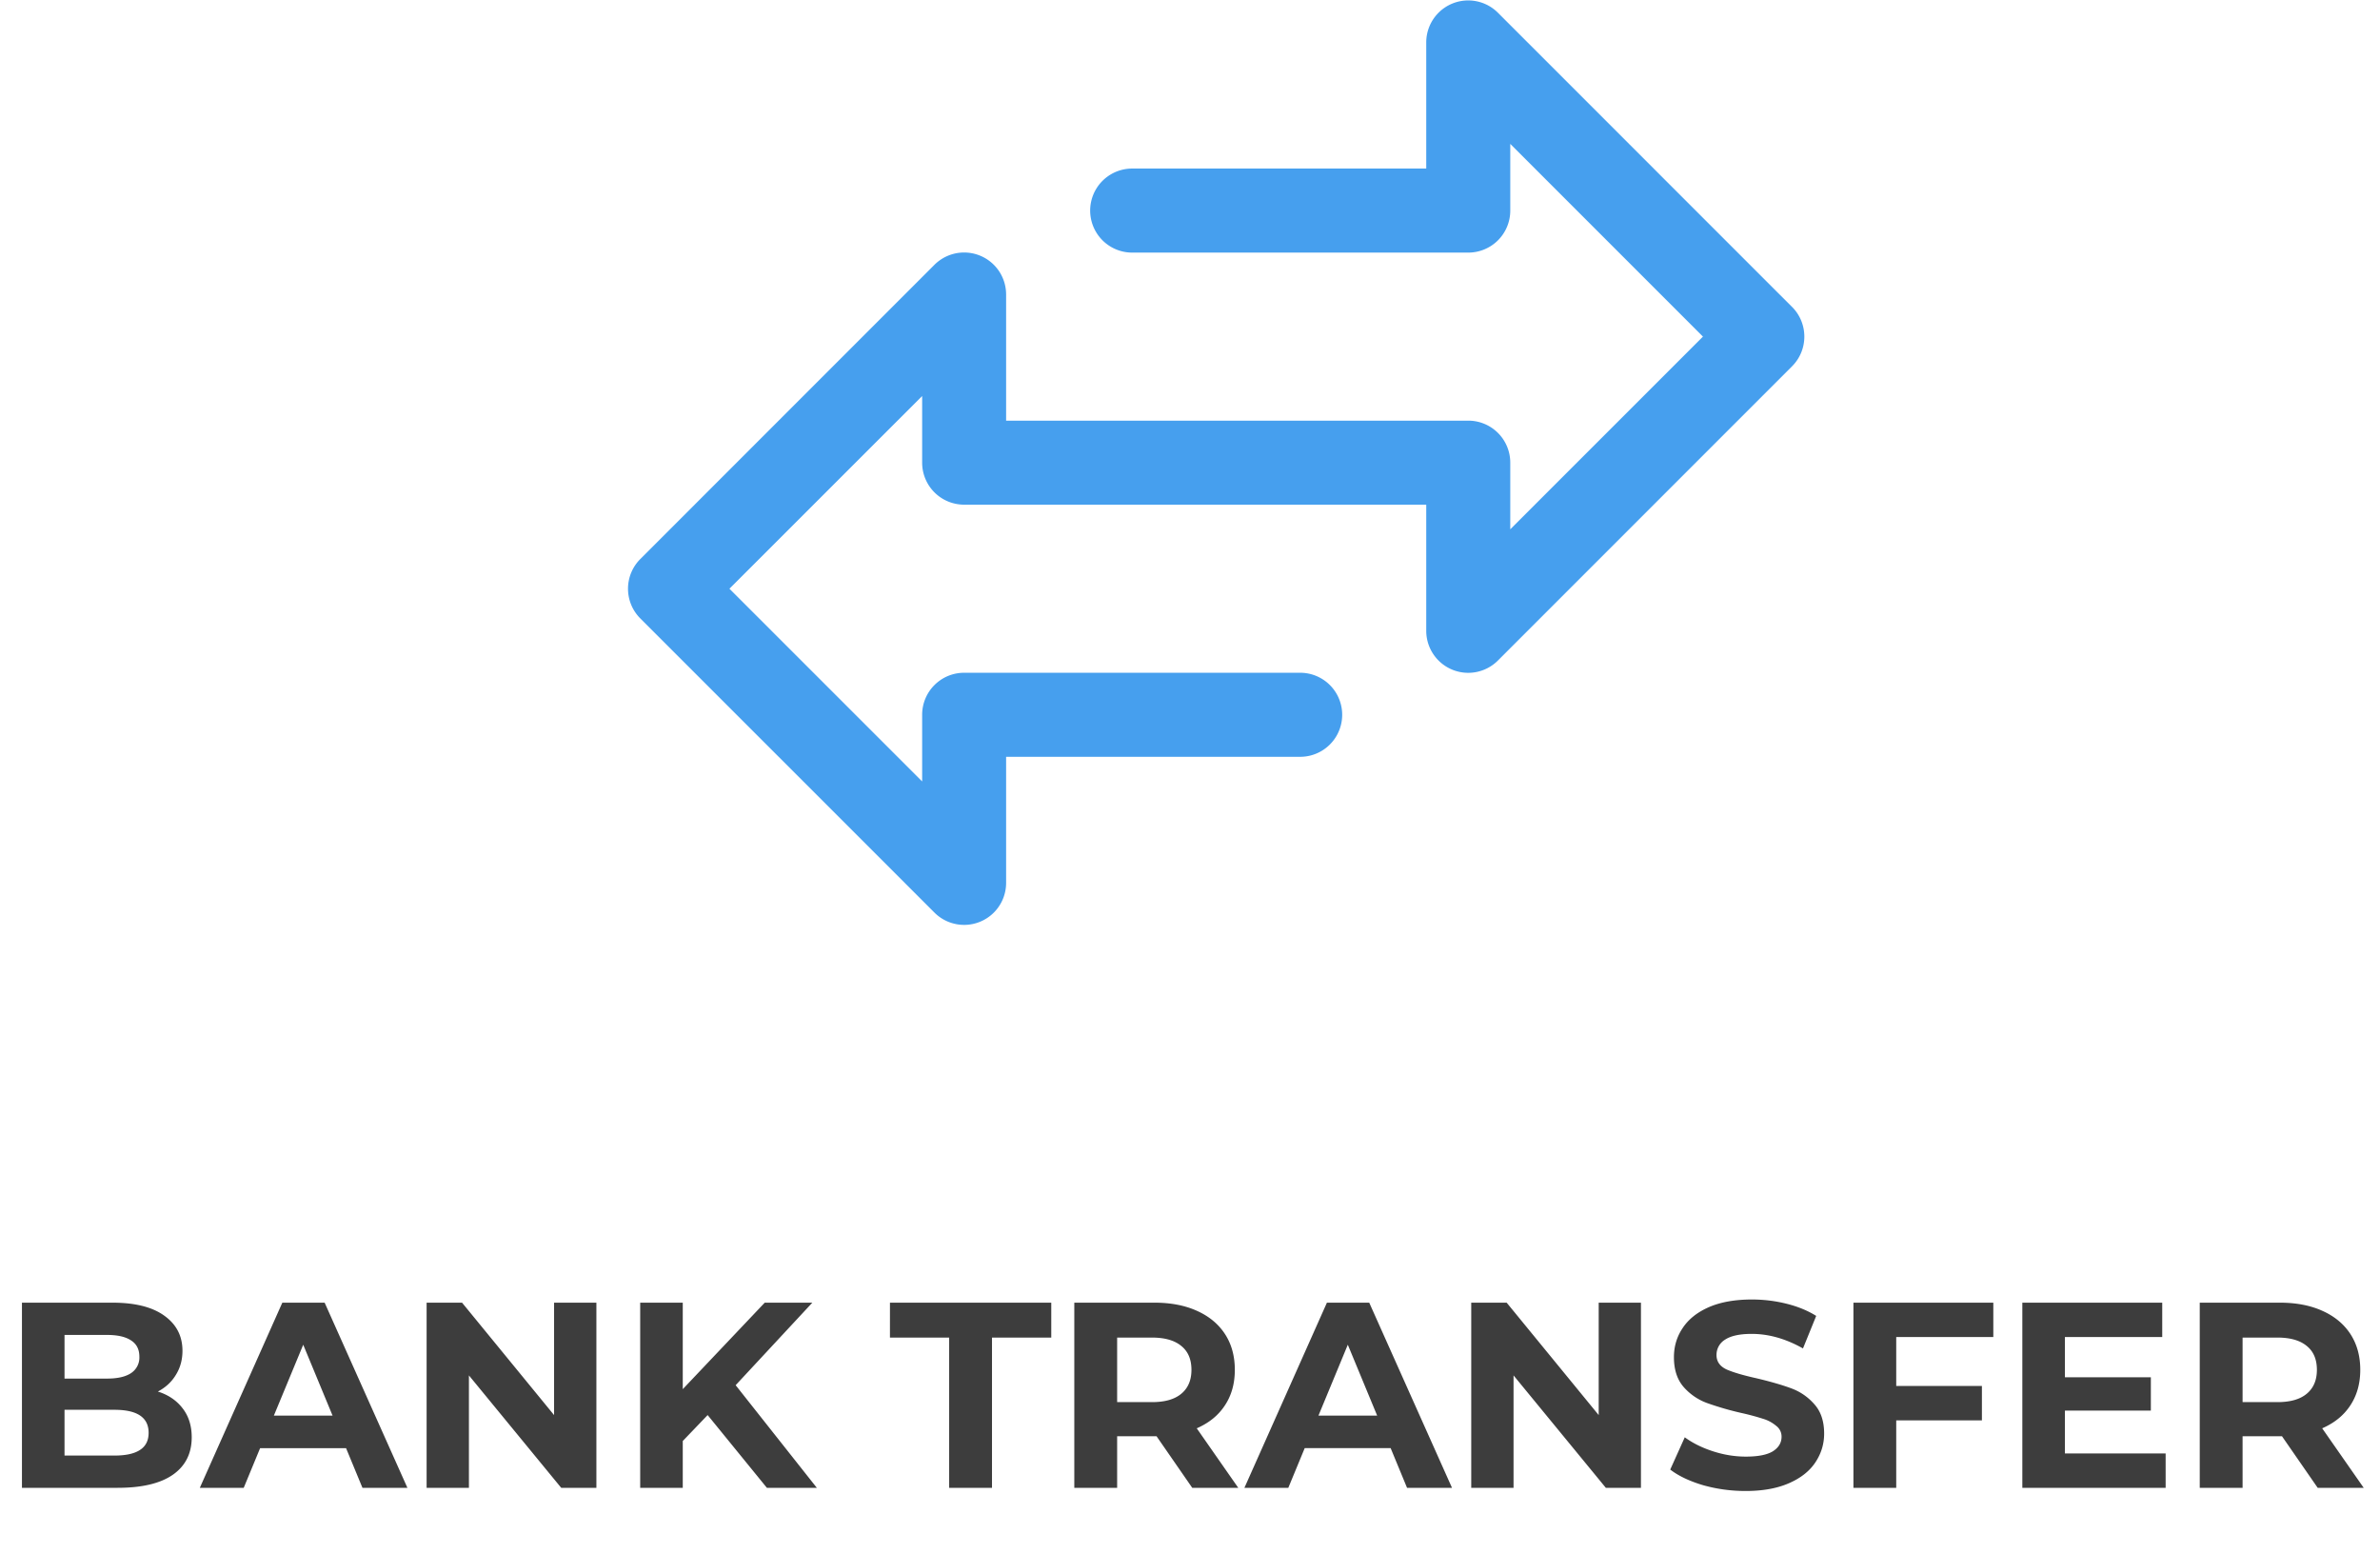
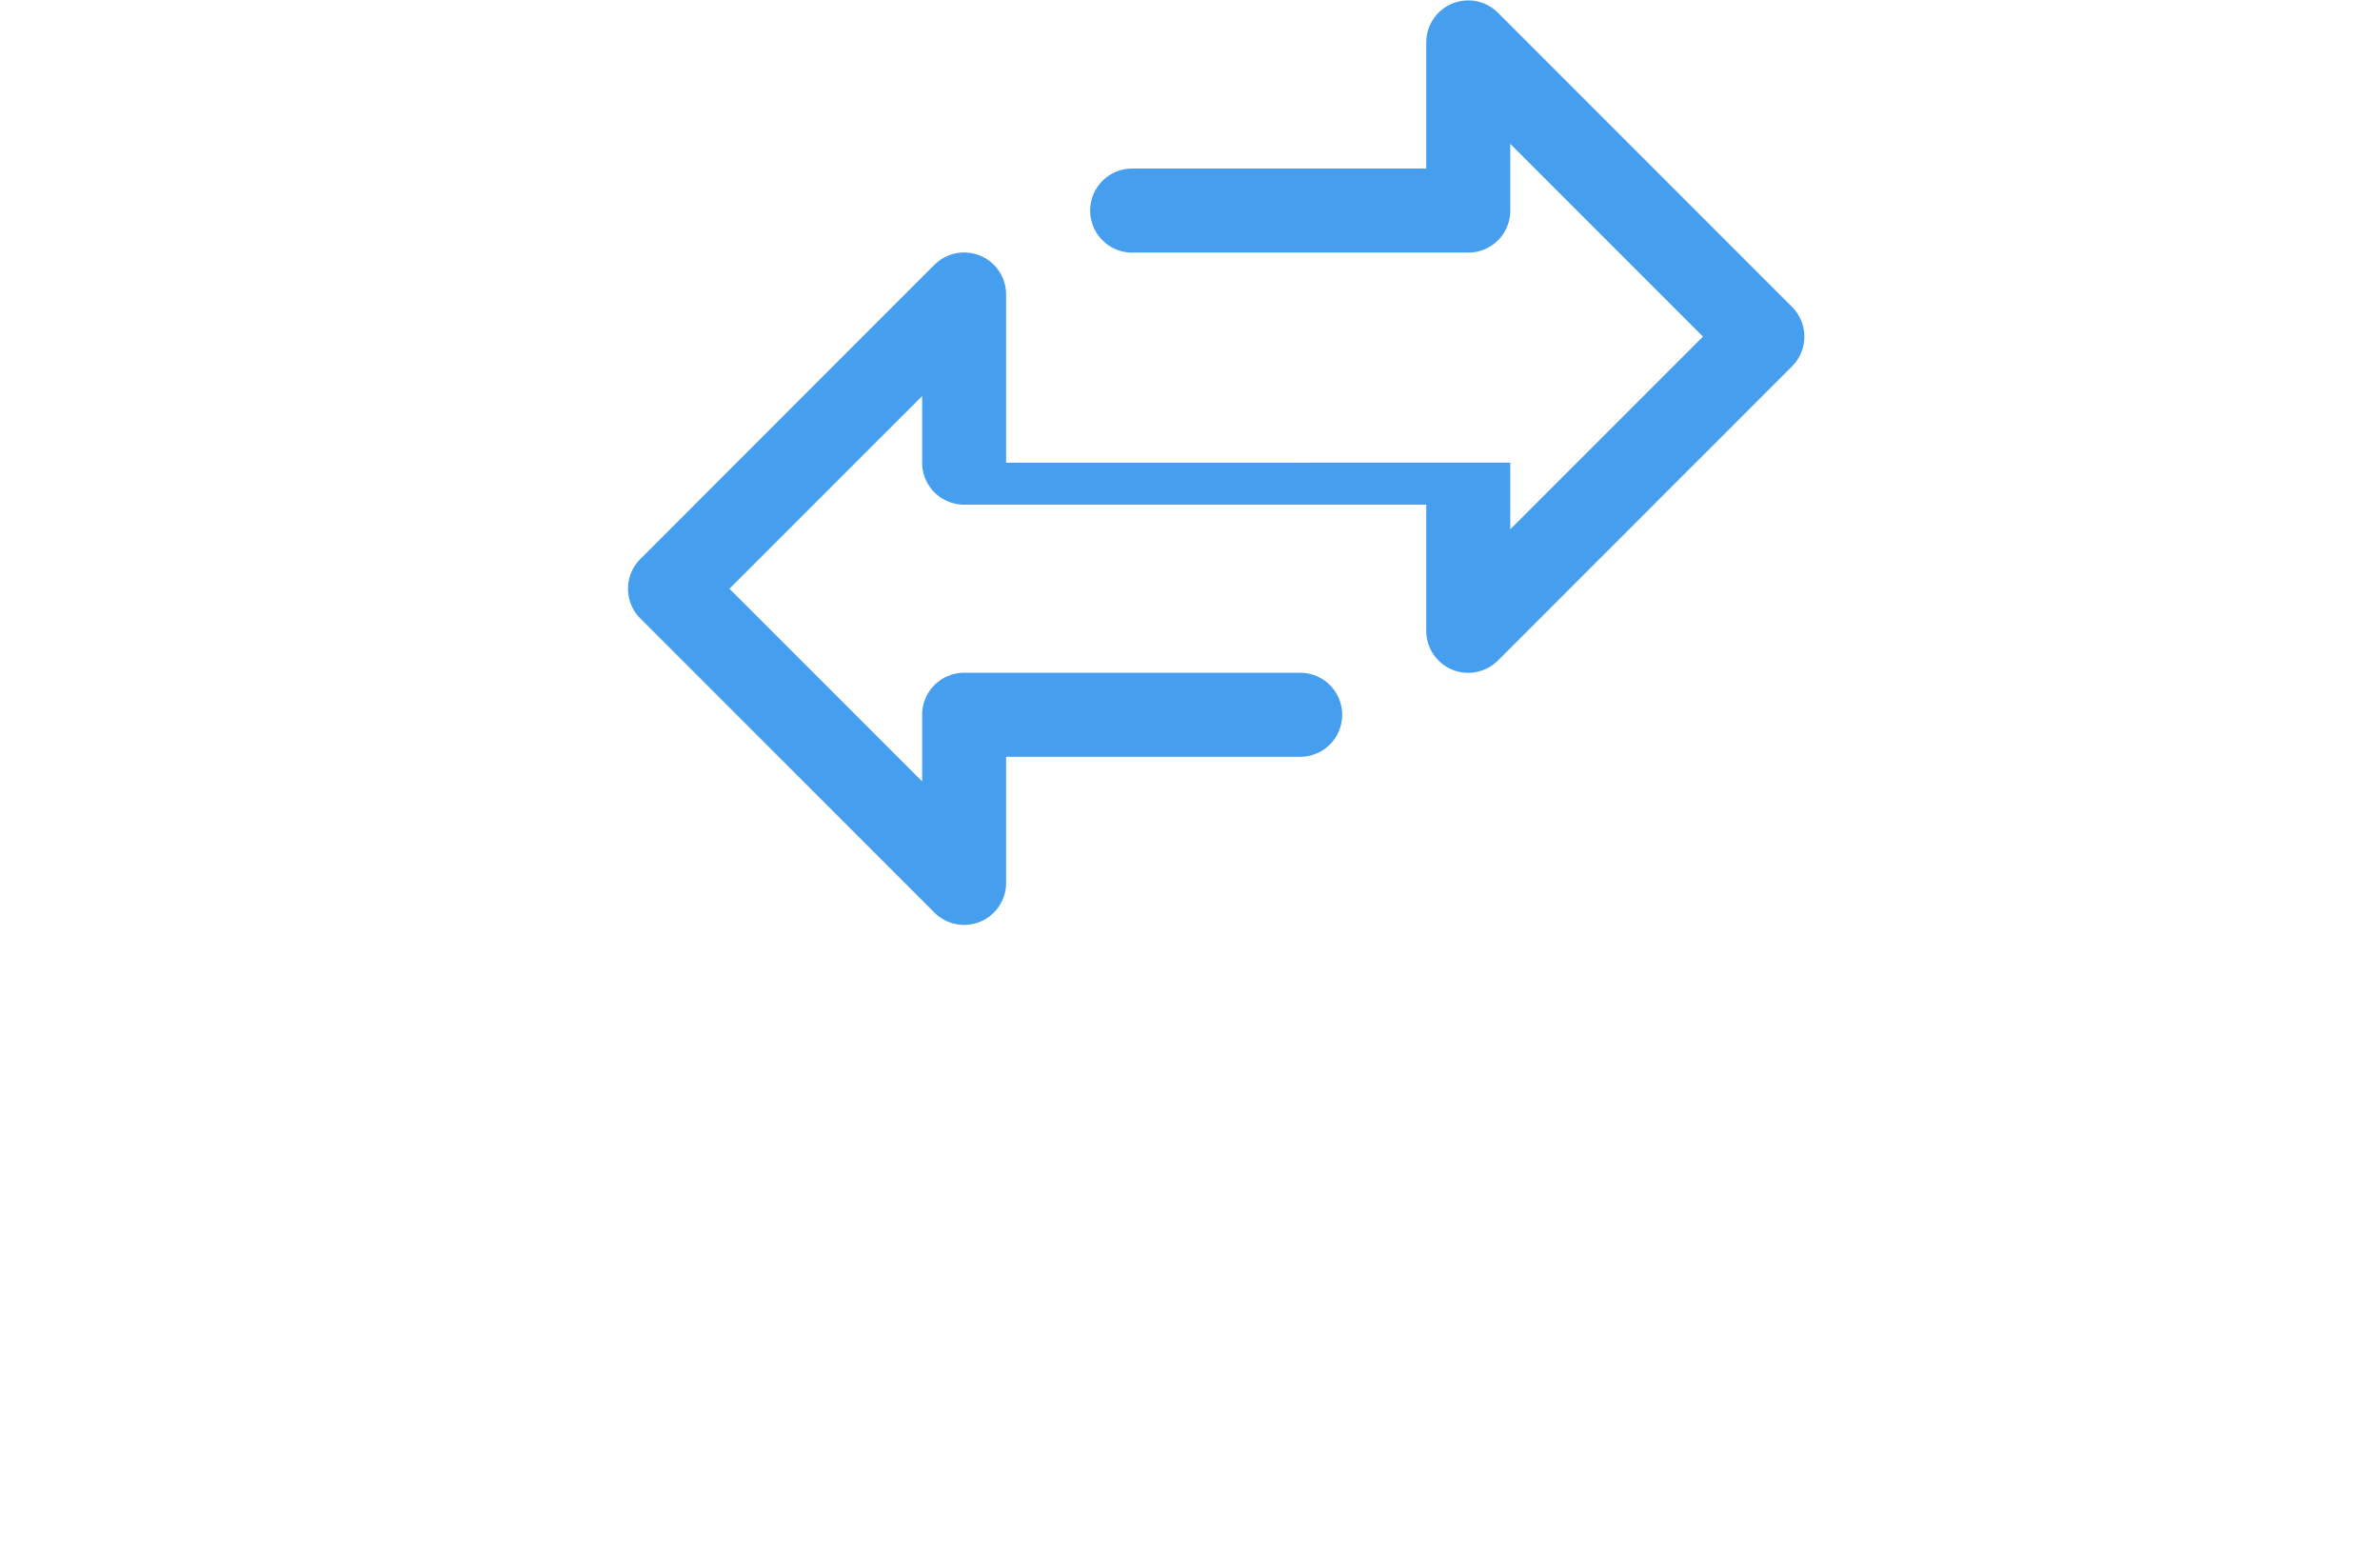
<svg xmlns="http://www.w3.org/2000/svg" width="72" height="47" fill="none">
-   <path d="M4.776 42.088c.32.101.57.272.752.512.181.235.272.525.272.872 0 .49-.192.87-.576 1.136-.379.261-.933.392-1.664.392H.664v-5.6H3.4c.683 0 1.205.13 1.568.392.368.261.552.616.552 1.064 0 .272-.067.515-.2.728-.128.213-.31.381-.544.504zm-2.824-1.712v1.32H3.24c.32 0 .563-.056.728-.168a.56.56 0 00.248-.496c0-.219-.083-.381-.248-.488-.165-.112-.408-.168-.728-.168H1.952zm1.512 3.648c.341 0 .597-.056.768-.168.176-.112.264-.285.264-.52 0-.464-.344-.696-1.032-.696H1.952v1.384h1.512zm7.005-.224h-2.6L7.373 45H6.045l2.496-5.6h1.28l2.504 5.6h-1.36l-.496-1.2zm-.408-.984l-.888-2.144-.888 2.144h1.776zm7.981-3.416V45h-1.064l-2.792-3.4V45h-1.28v-5.6h1.072l2.784 3.4v-3.4h1.28zm3.365 3.4l-.752.784V45h-1.288v-5.6h1.288v2.616l2.48-2.616h1.44l-2.32 2.496L24.711 45H23.2l-1.792-2.2zm7.308-2.344h-1.792V39.4h4.88v1.056H30.01V45h-1.296v-4.544zM36.068 45l-1.08-1.56h-1.192V45H32.5v-5.6h2.424c.496 0 .925.083 1.288.248.368.165.65.4.848.704.197.304.296.664.296 1.08 0 .416-.101.776-.304 1.08-.197.299-.48.528-.848.688L37.46 45h-1.392zm-.024-3.568c0-.315-.101-.555-.304-.72-.203-.17-.499-.256-.888-.256h-1.056v1.952h1.056c.39 0 .685-.085.888-.256.203-.17.304-.41.304-.72zM42.07 43.8h-2.6l-.496 1.2h-1.328l2.496-5.6h1.28l2.504 5.6h-1.36l-.496-1.2zm-.408-.984l-.888-2.144-.888 2.144h1.776zm7.98-3.416V45H48.58l-2.792-3.4V45h-1.28v-5.6h1.072l2.784 3.4v-3.4h1.28zm3.166 5.696c-.443 0-.872-.059-1.288-.176-.411-.123-.742-.28-.992-.472l.44-.976c.24.176.525.317.856.424.33.107.661.16.992.16.368 0 .64-.053.816-.16.176-.112.264-.259.264-.44a.402.402 0 00-.16-.328 1.095 1.095 0 00-.4-.216 7.543 7.543 0 00-.656-.176 9.122 9.122 0 01-1.048-.304 1.732 1.732 0 01-.704-.488c-.192-.224-.288-.523-.288-.896 0-.325.088-.619.264-.88.176-.267.44-.477.792-.632.357-.155.792-.232 1.304-.232.357 0 .706.043 1.048.128.341.085.64.208.896.368l-.4.984c-.518-.293-1.035-.44-1.552-.44-.363 0-.632.059-.808.176a.539.539 0 00-.256.464c0 .192.098.336.296.432.202.09.509.181.92.272.426.101.776.203 1.048.304.272.101.504.261.696.48.197.219.296.515.296.888 0 .32-.091.613-.272.88-.176.261-.443.47-.8.624-.358.155-.792.232-1.304.232zm4.557-4.656v1.48h2.592v1.04h-2.592V45H56.07v-5.6h4.232v1.04h-2.936zm8.15 3.52V45H61.18v-5.6h4.232v1.04h-2.944v1.216h2.6v1.008h-2.6v1.296h3.048zm4.6 1.04l-1.08-1.56h-1.192V45h-1.296v-5.6h2.424c.496 0 .925.083 1.288.248.368.165.65.4.848.704.197.304.296.664.296 1.08 0 .416-.102.776-.304 1.08-.198.299-.48.528-.848.688l1.256 1.8h-1.392zm-.024-3.568c0-.315-.101-.555-.304-.72-.203-.17-.499-.256-.888-.256h-1.056v1.952h1.056c.39 0 .685-.085.888-.256.203-.17.304-.41.304-.72z" fill="#3D3D3D" />
-   <path d="M54.213 9.283L45.317.387a1.27 1.27 0 00-2.17.898v3.813h-8.896a1.27 1.27 0 100 2.542h10.167a1.27 1.27 0 001.271-1.27V4.352l5.829 5.829-5.829 5.828v-2.015a1.27 1.27 0 00-1.27-1.271H30.437V8.91a1.27 1.27 0 00-2.17-.899l-8.896 8.897a1.27 1.27 0 000 1.797l8.897 8.896a1.27 1.27 0 002.169-.898V22.89h8.896a1.27 1.27 0 100-2.542H29.167a1.27 1.27 0 00-1.27 1.271v2.016l-5.83-5.829 5.83-5.828v2.016a1.27 1.27 0 001.27 1.27h13.98v3.813a1.27 1.27 0 002.17.899l8.896-8.897c.496-.496.496-1.3 0-1.797z" fill="#469FEE" />
+   <path d="M54.213 9.283L45.317.387a1.27 1.27 0 00-2.17.898v3.813h-8.896a1.27 1.27 0 100 2.542h10.167a1.27 1.27 0 001.271-1.27V4.352l5.829 5.829-5.829 5.828v-2.015H30.437V8.91a1.27 1.27 0 00-2.17-.899l-8.896 8.897a1.27 1.27 0 000 1.797l8.897 8.896a1.27 1.27 0 002.169-.898V22.89h8.896a1.27 1.27 0 100-2.542H29.167a1.27 1.27 0 00-1.27 1.271v2.016l-5.83-5.829 5.83-5.828v2.016a1.27 1.27 0 001.27 1.27h13.98v3.813a1.27 1.27 0 002.17.899l8.896-8.897c.496-.496.496-1.3 0-1.797z" fill="#469FEE" />
</svg>